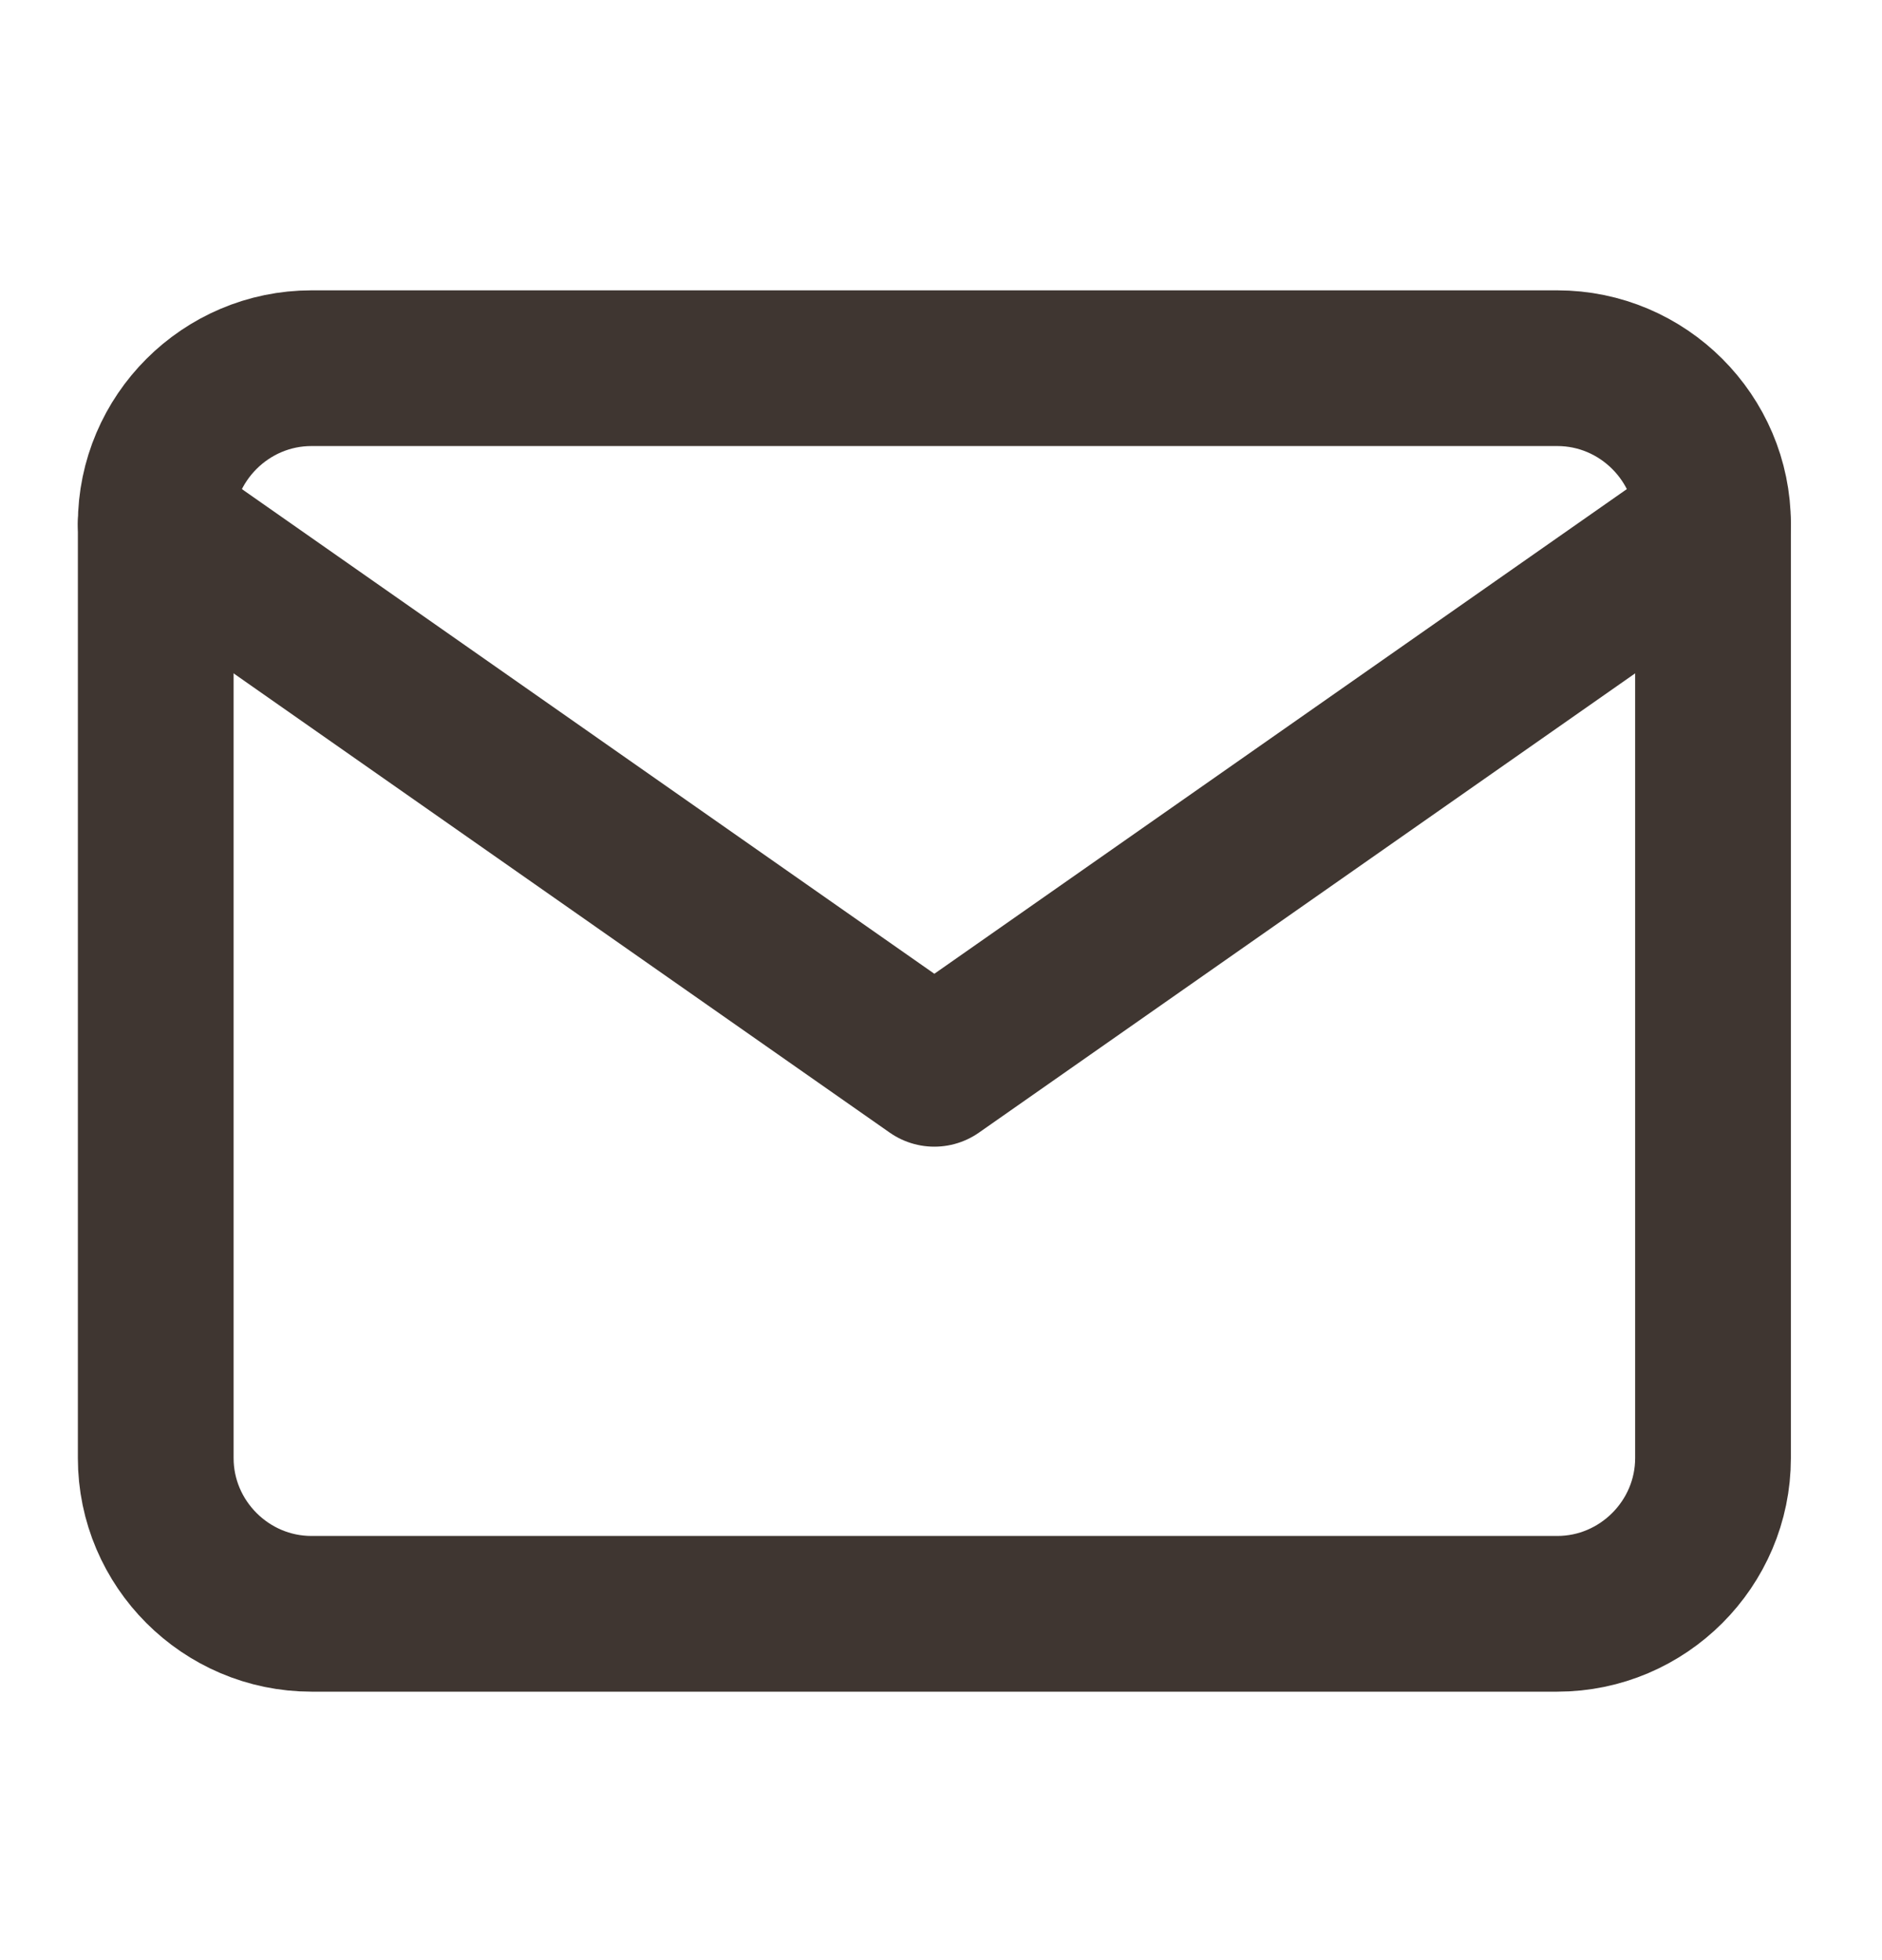
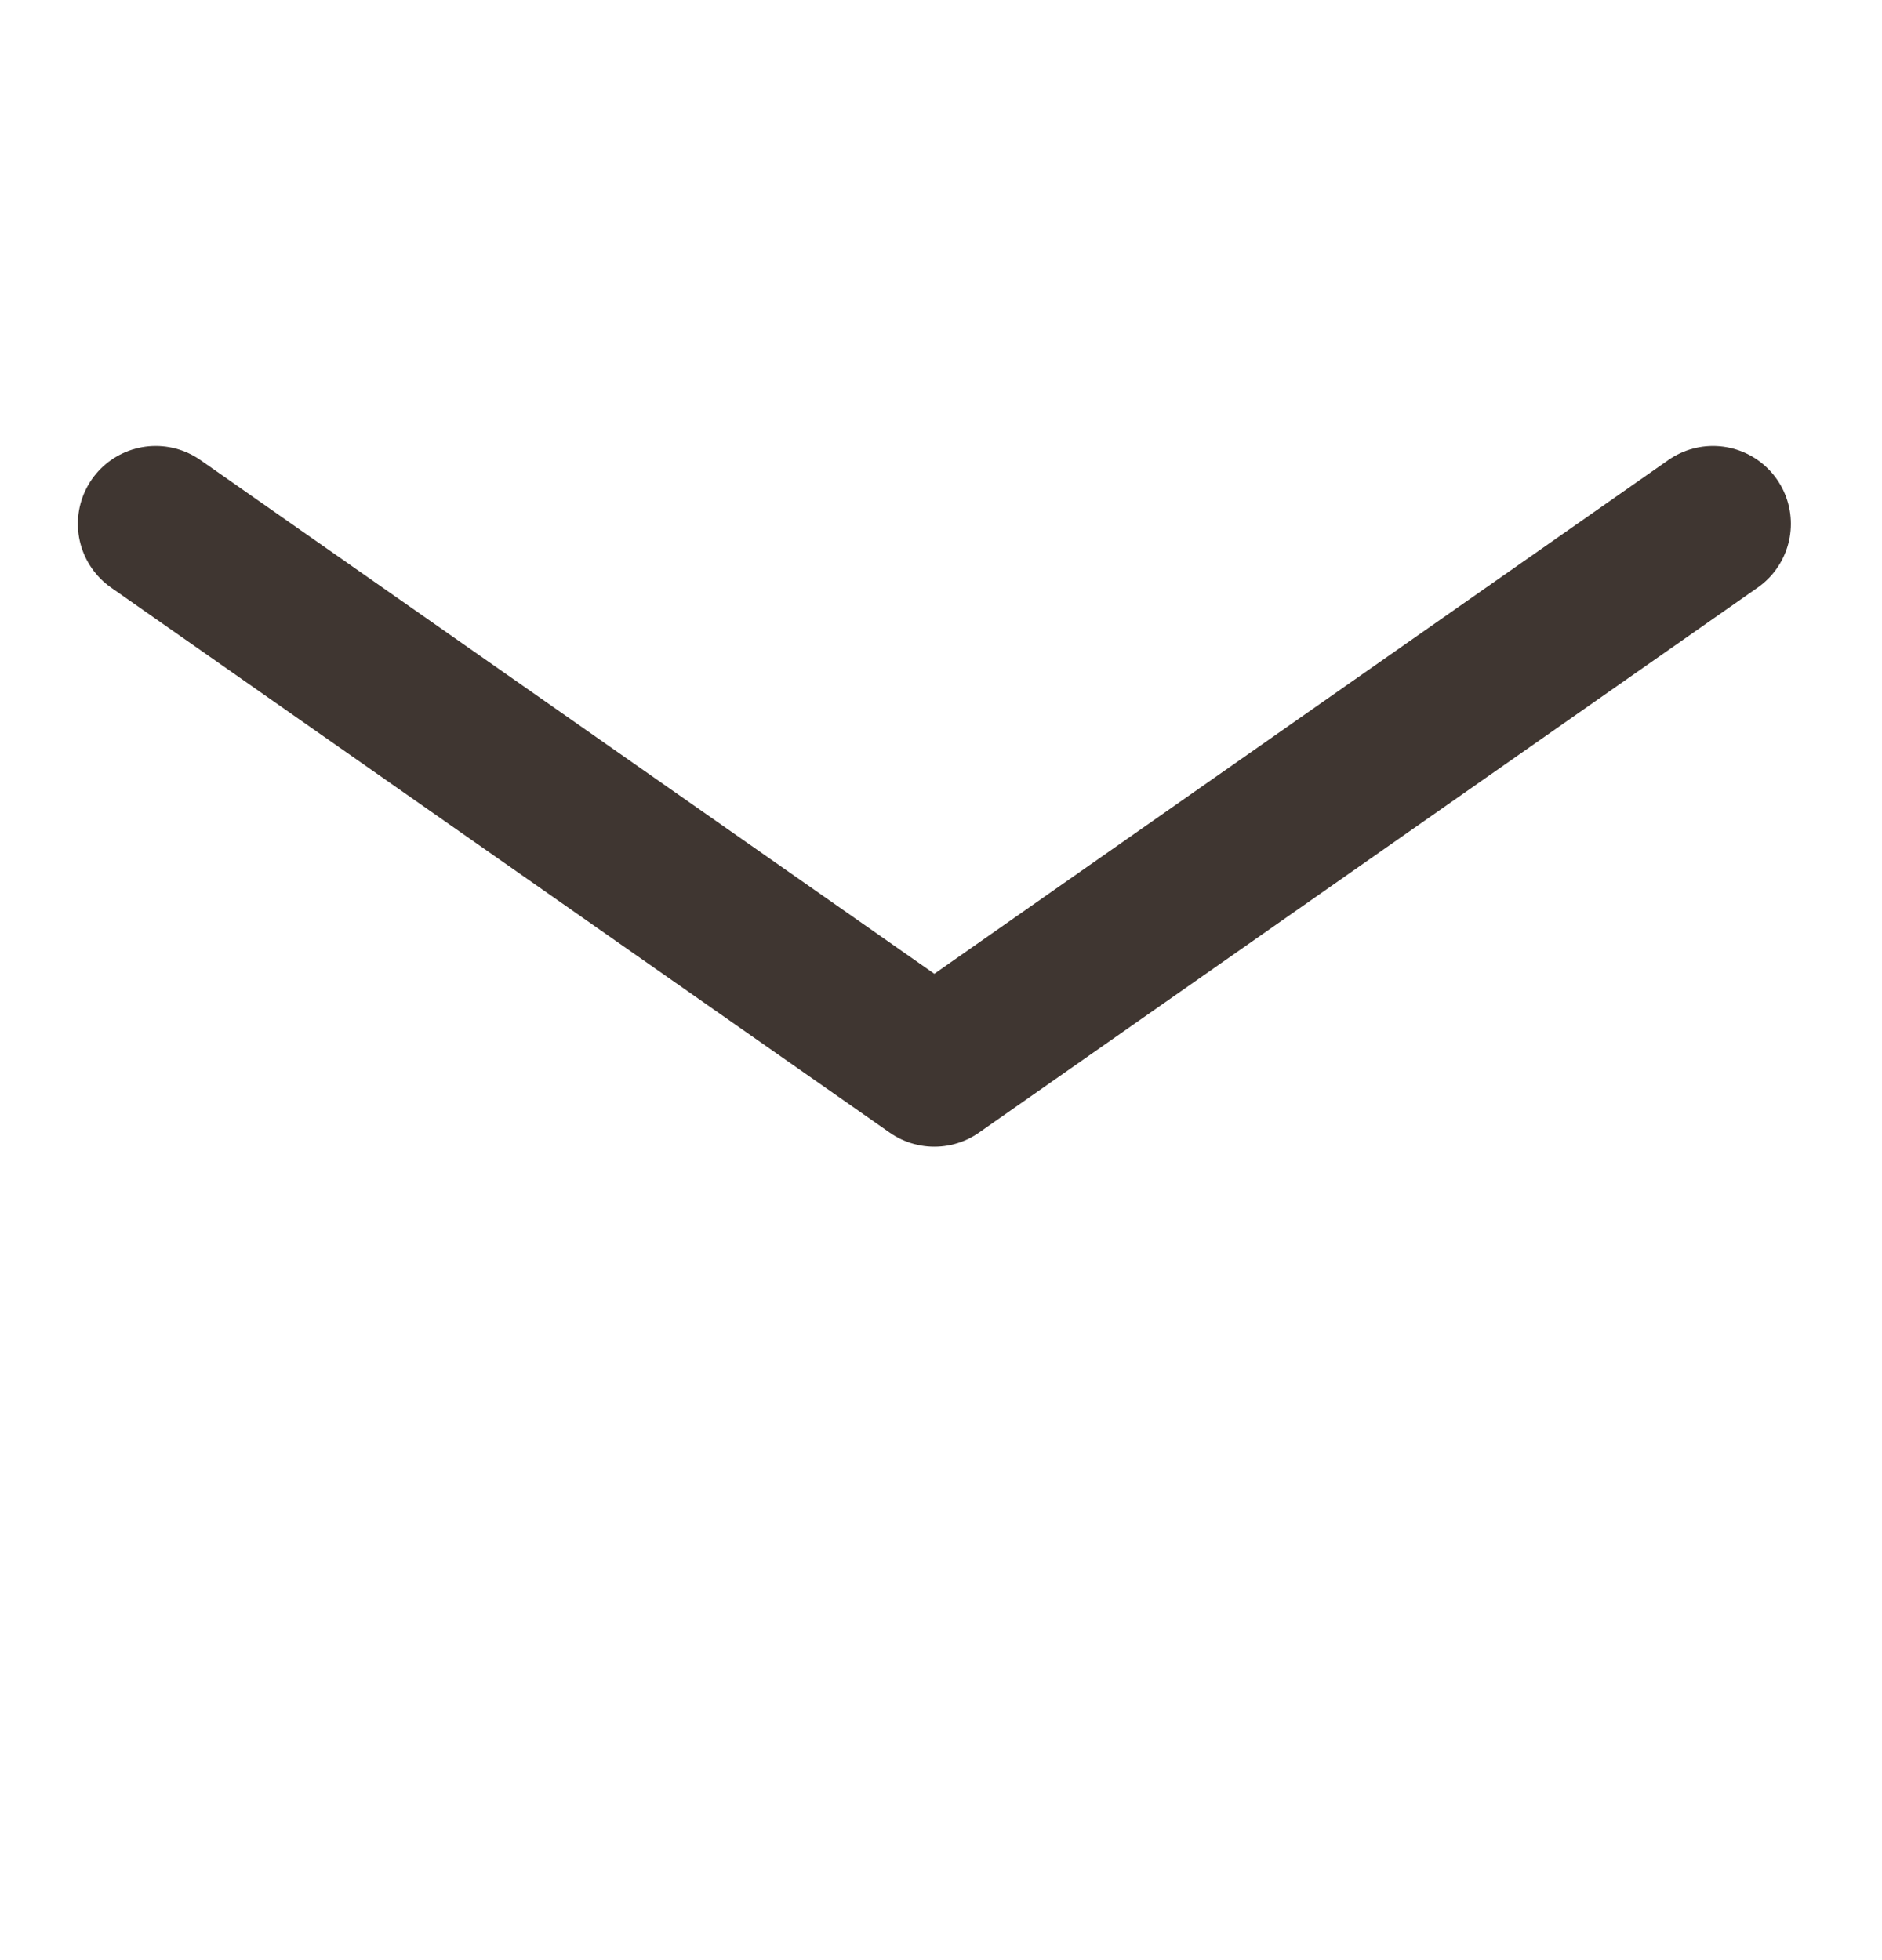
<svg xmlns="http://www.w3.org/2000/svg" width="24" height="25" viewBox="0 0 24 25" fill="none">
-   <path d="M3.972 4.696H19.859C20.951 4.696 21.845 5.589 21.845 6.681V18.597C21.845 19.689 20.951 20.583 19.859 20.583H3.972C2.88 20.583 1.986 19.689 1.986 18.597V6.681C1.986 5.589 2.88 4.696 3.972 4.696Z" stroke="#3F3631" stroke-width="1.986" stroke-linecap="round" stroke-linejoin="round" />
  <path d="M21.845 6.681L11.915 13.632L1.986 6.681" stroke="#3F3631" stroke-width="1.986" stroke-linecap="round" stroke-linejoin="round" />
</svg>